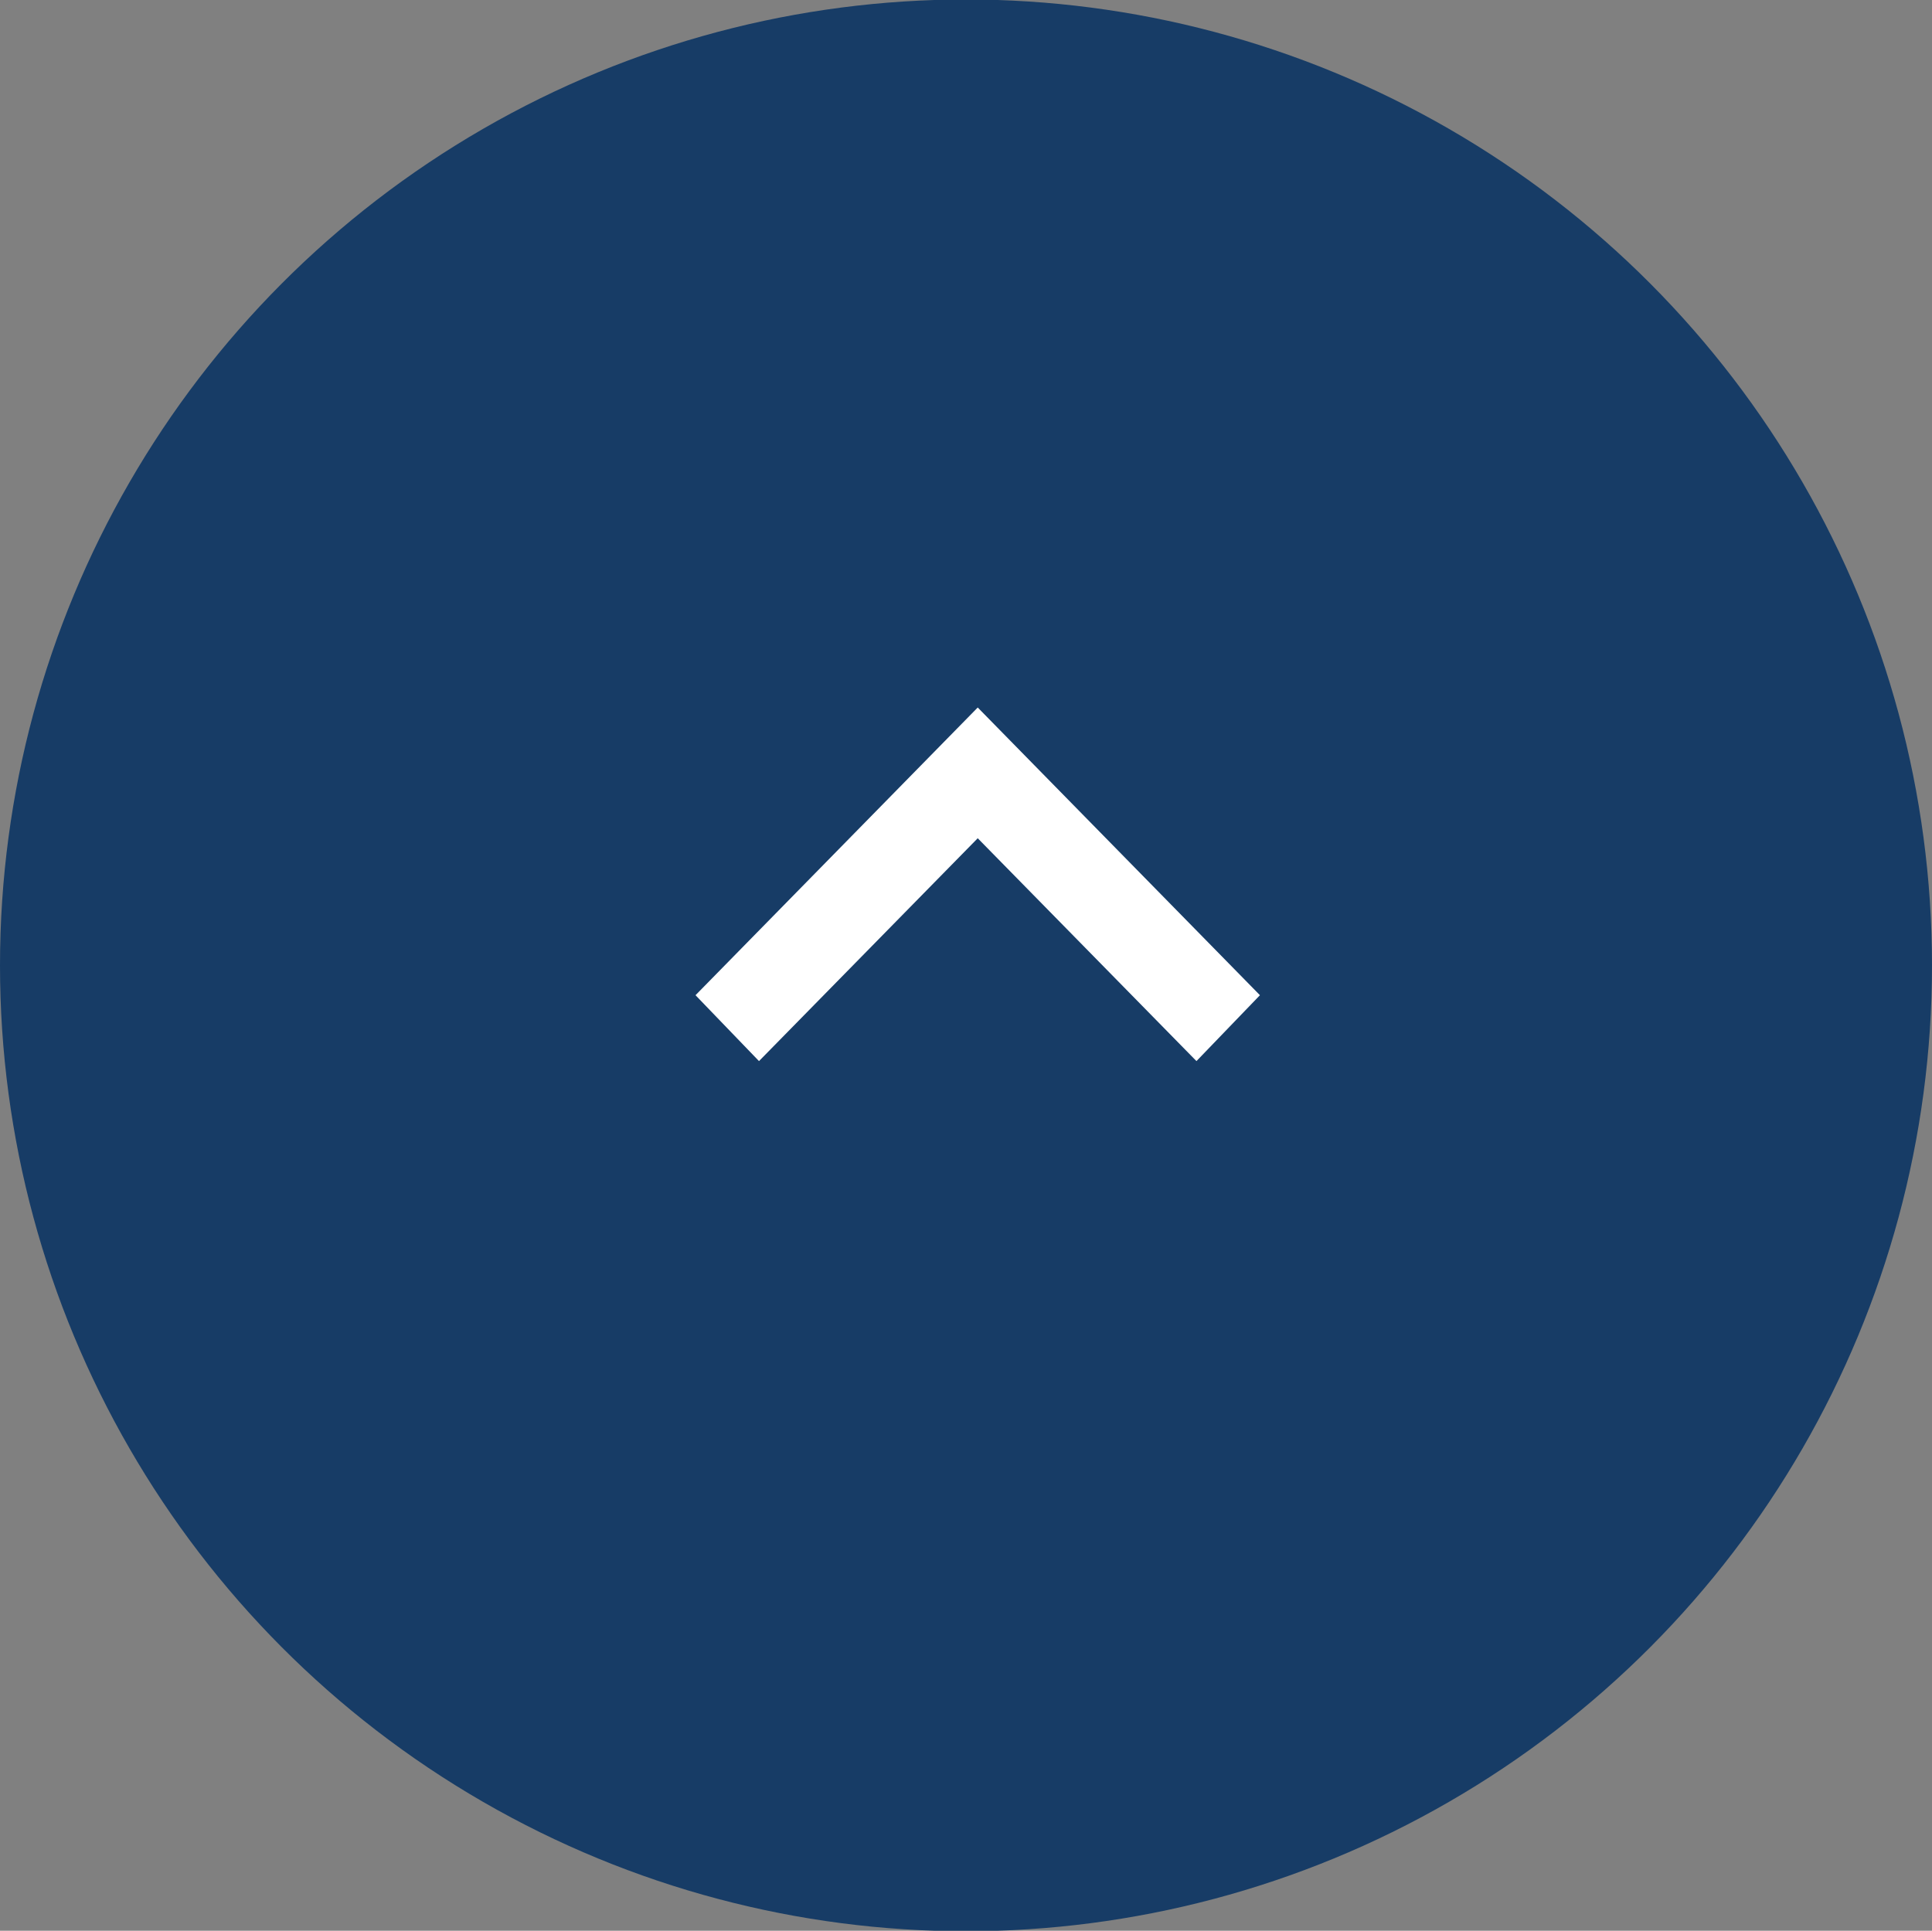
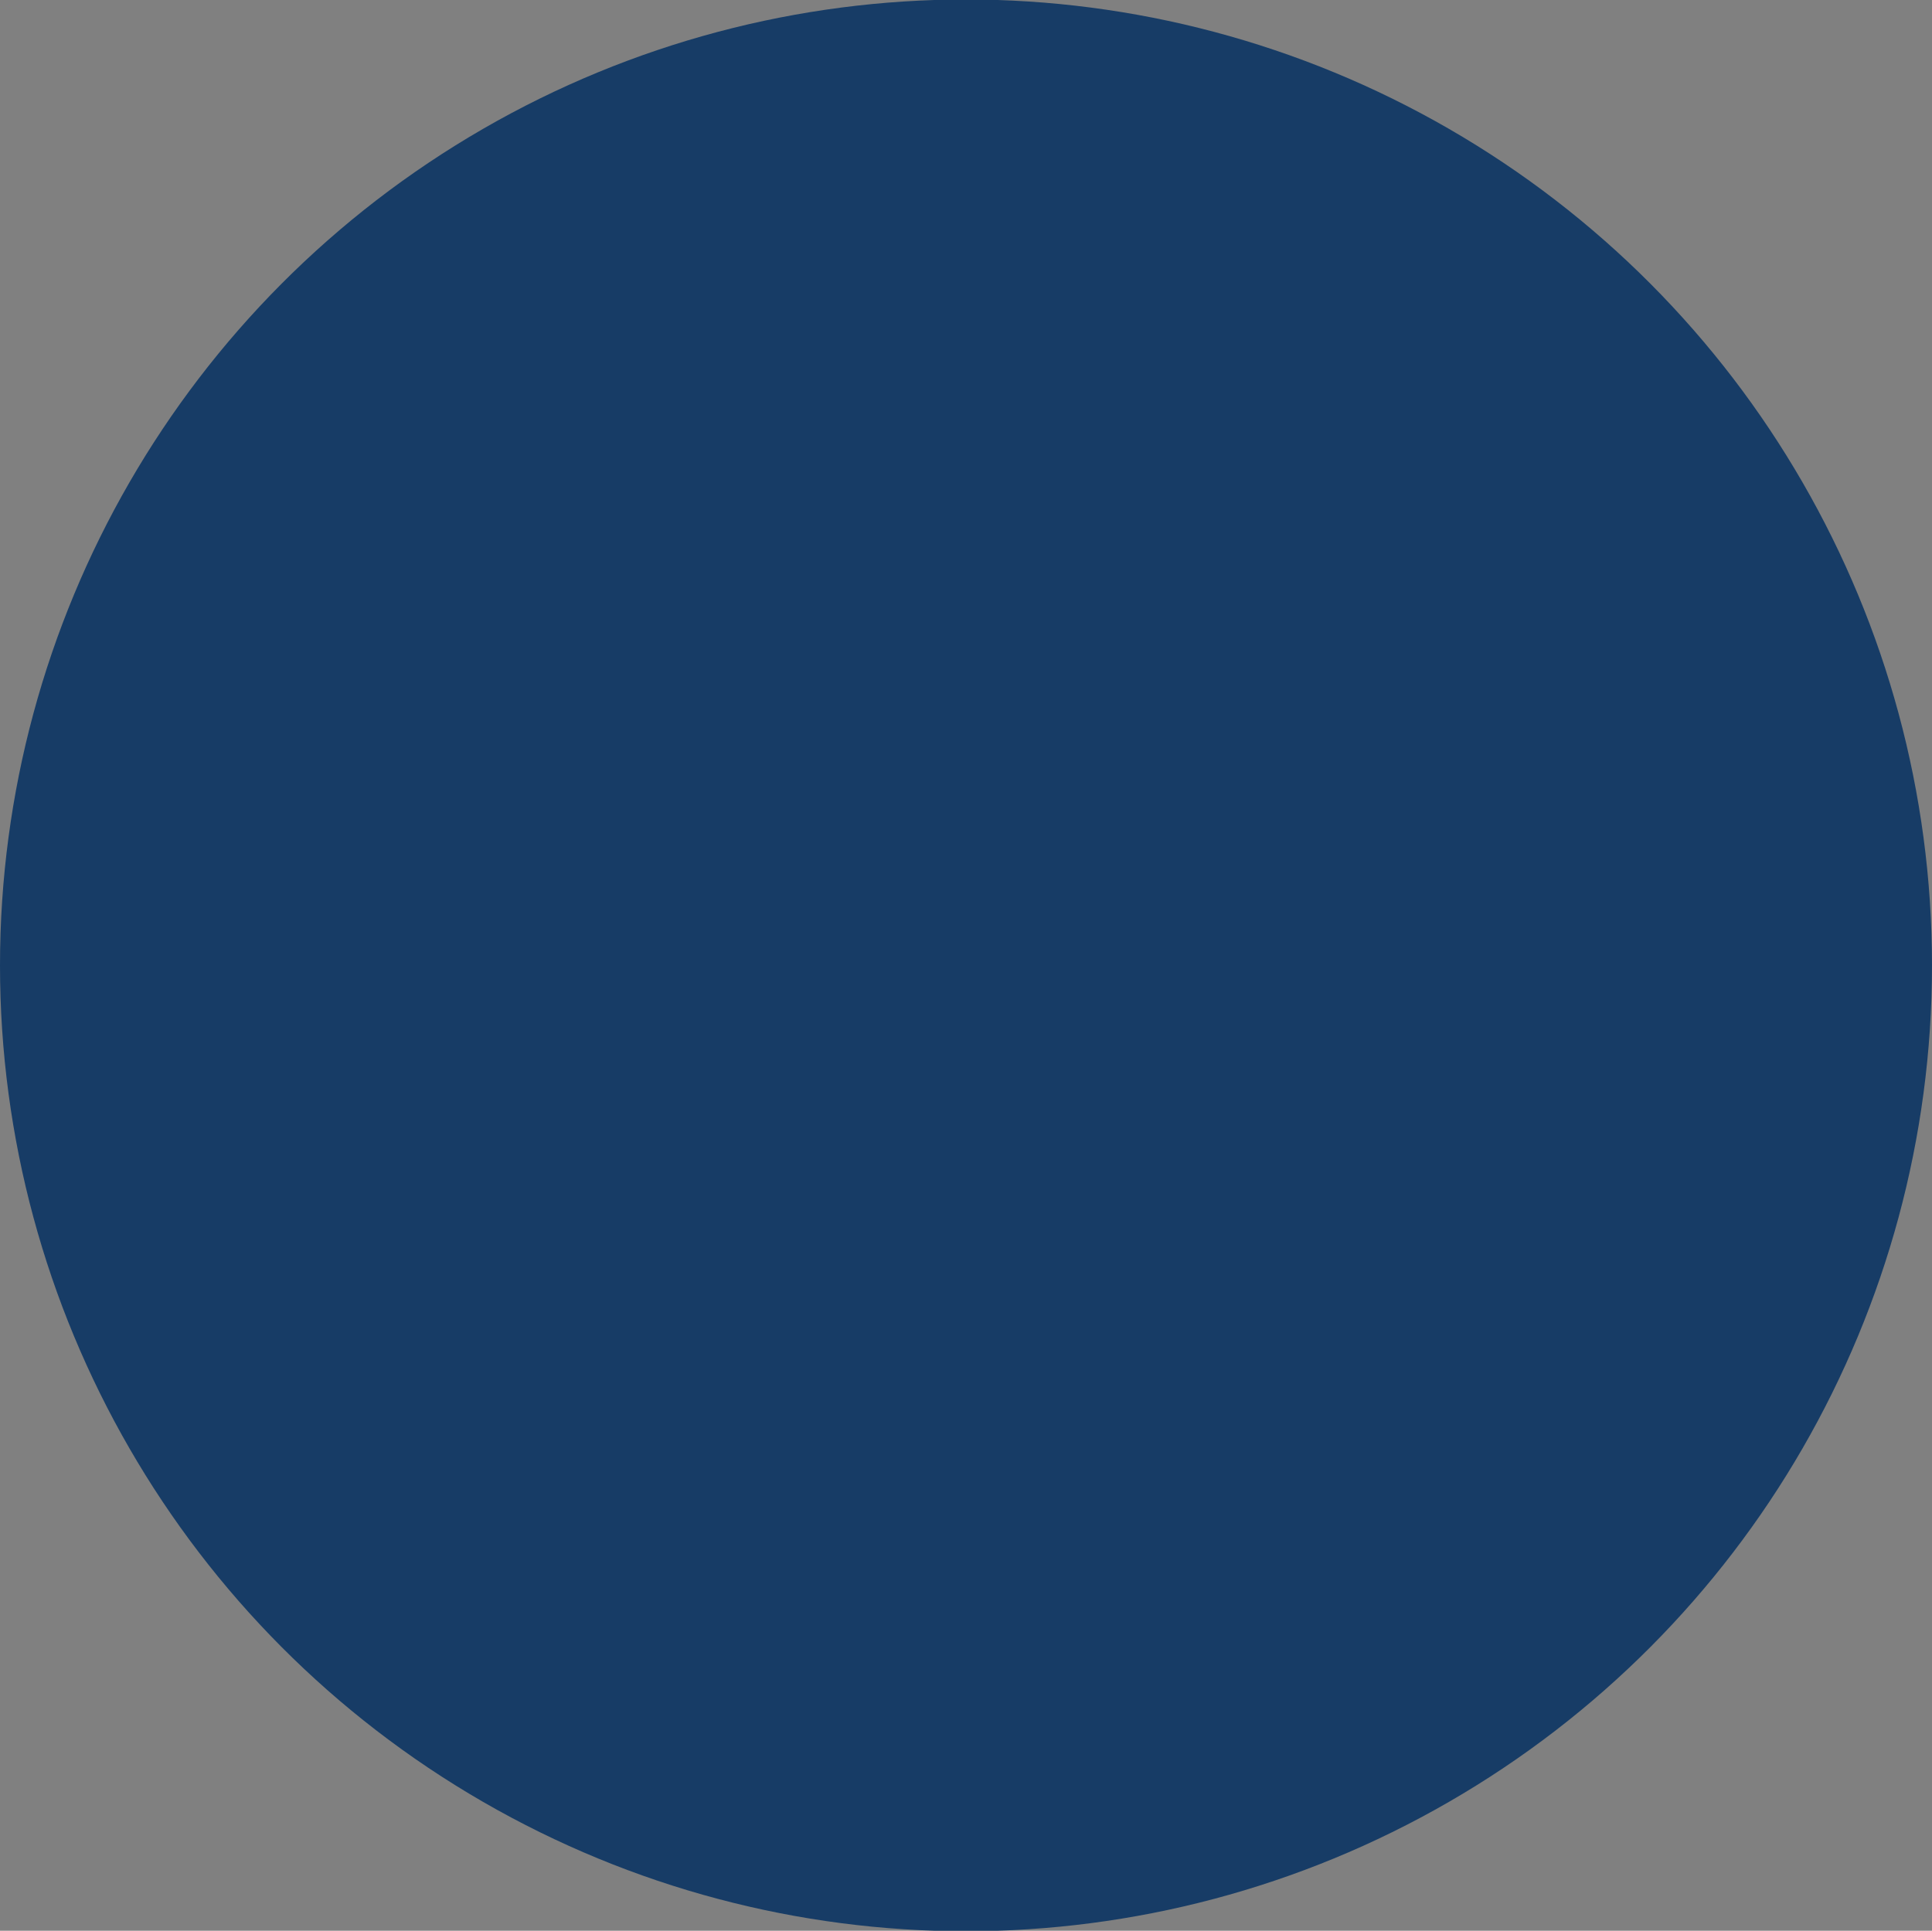
<svg xmlns="http://www.w3.org/2000/svg" id="pagetop.svg" width="56" height="55.97" viewBox="0 0 56 55.97">
  <rect x="0" y="0" width="56" height="55.97" fill="#808080" stroke="none" />
  <defs>
    <style>
      .cls-1 {
        fill: #123965;
        opacity: 0.95;
      }

      .cls-2 {
        fill: #fff;
        fill-rule: evenodd;
      }
    </style>
  </defs>
  <circle id="シェイプ" class="cls-1" cx="28" cy="27.985" r="28" />
-   <path id="シェイプ-2" data-name="シェイプ" class="cls-2" d="M1602.02,6626.35l-8.18-8.34-8.18,8.34,1.84,1.91,6.34-6.46,6.34,6.46Z" transform="translate(-1565.5 -6597.5)" />
</svg>